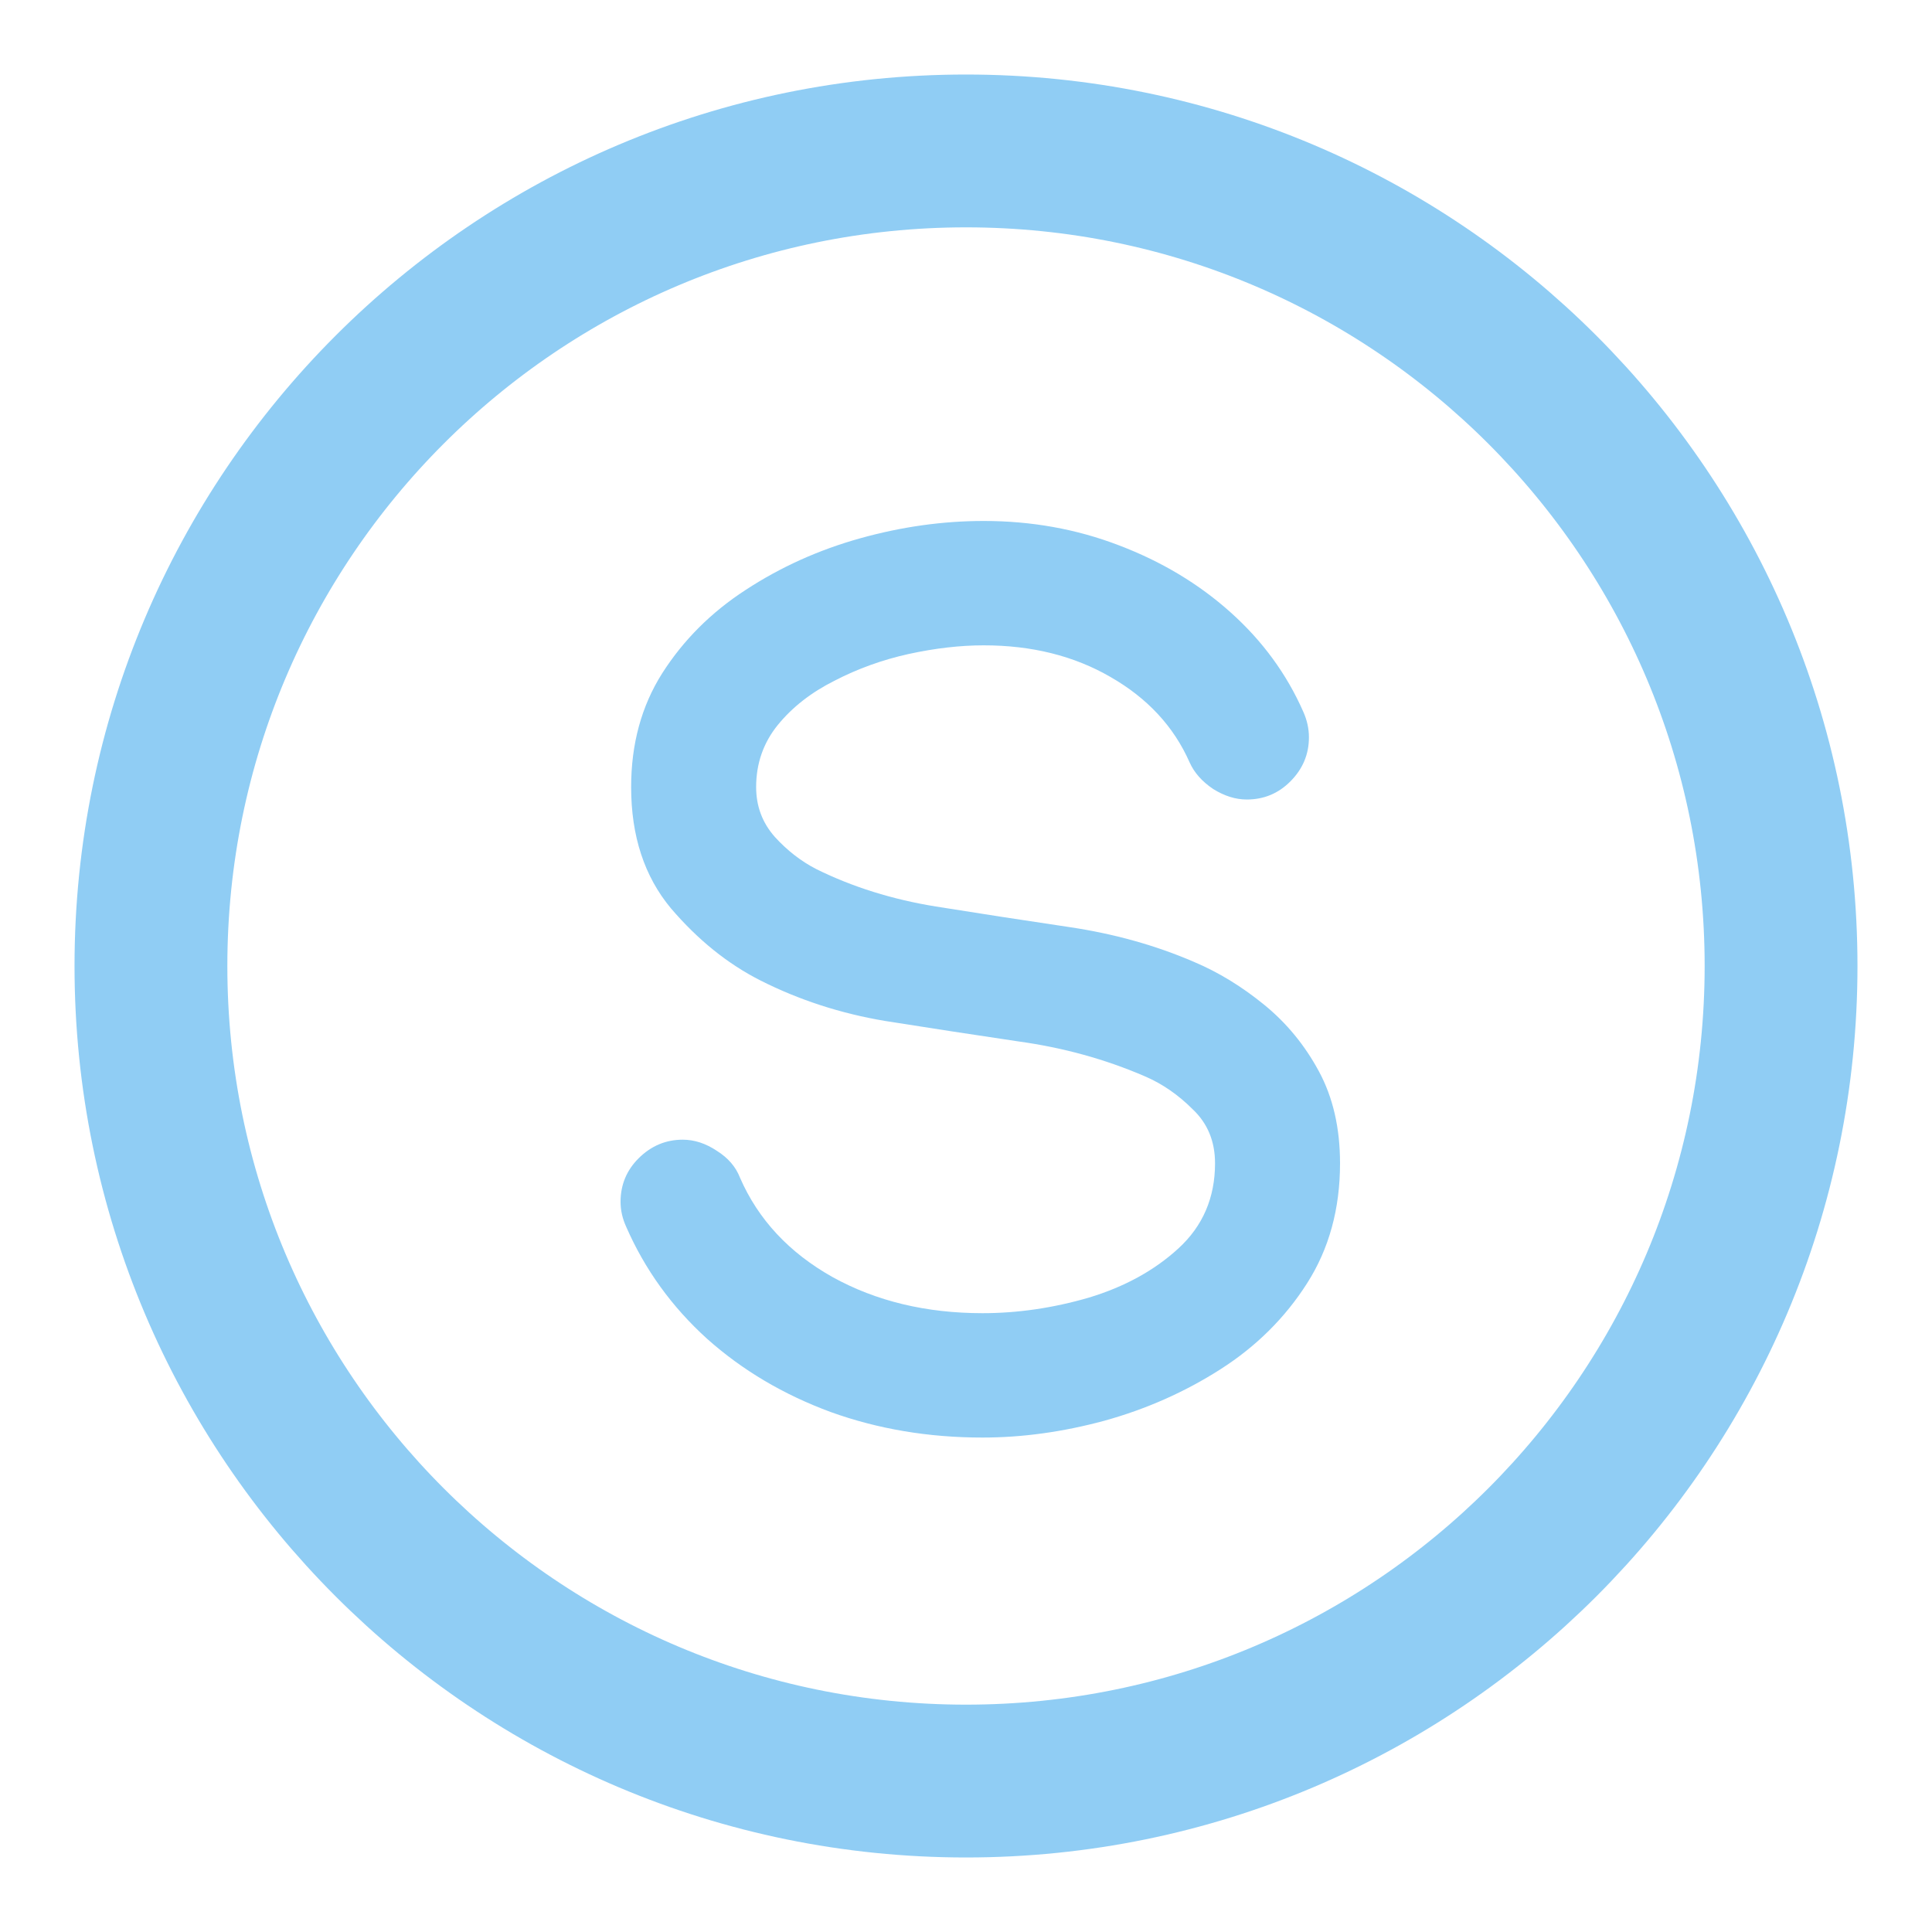
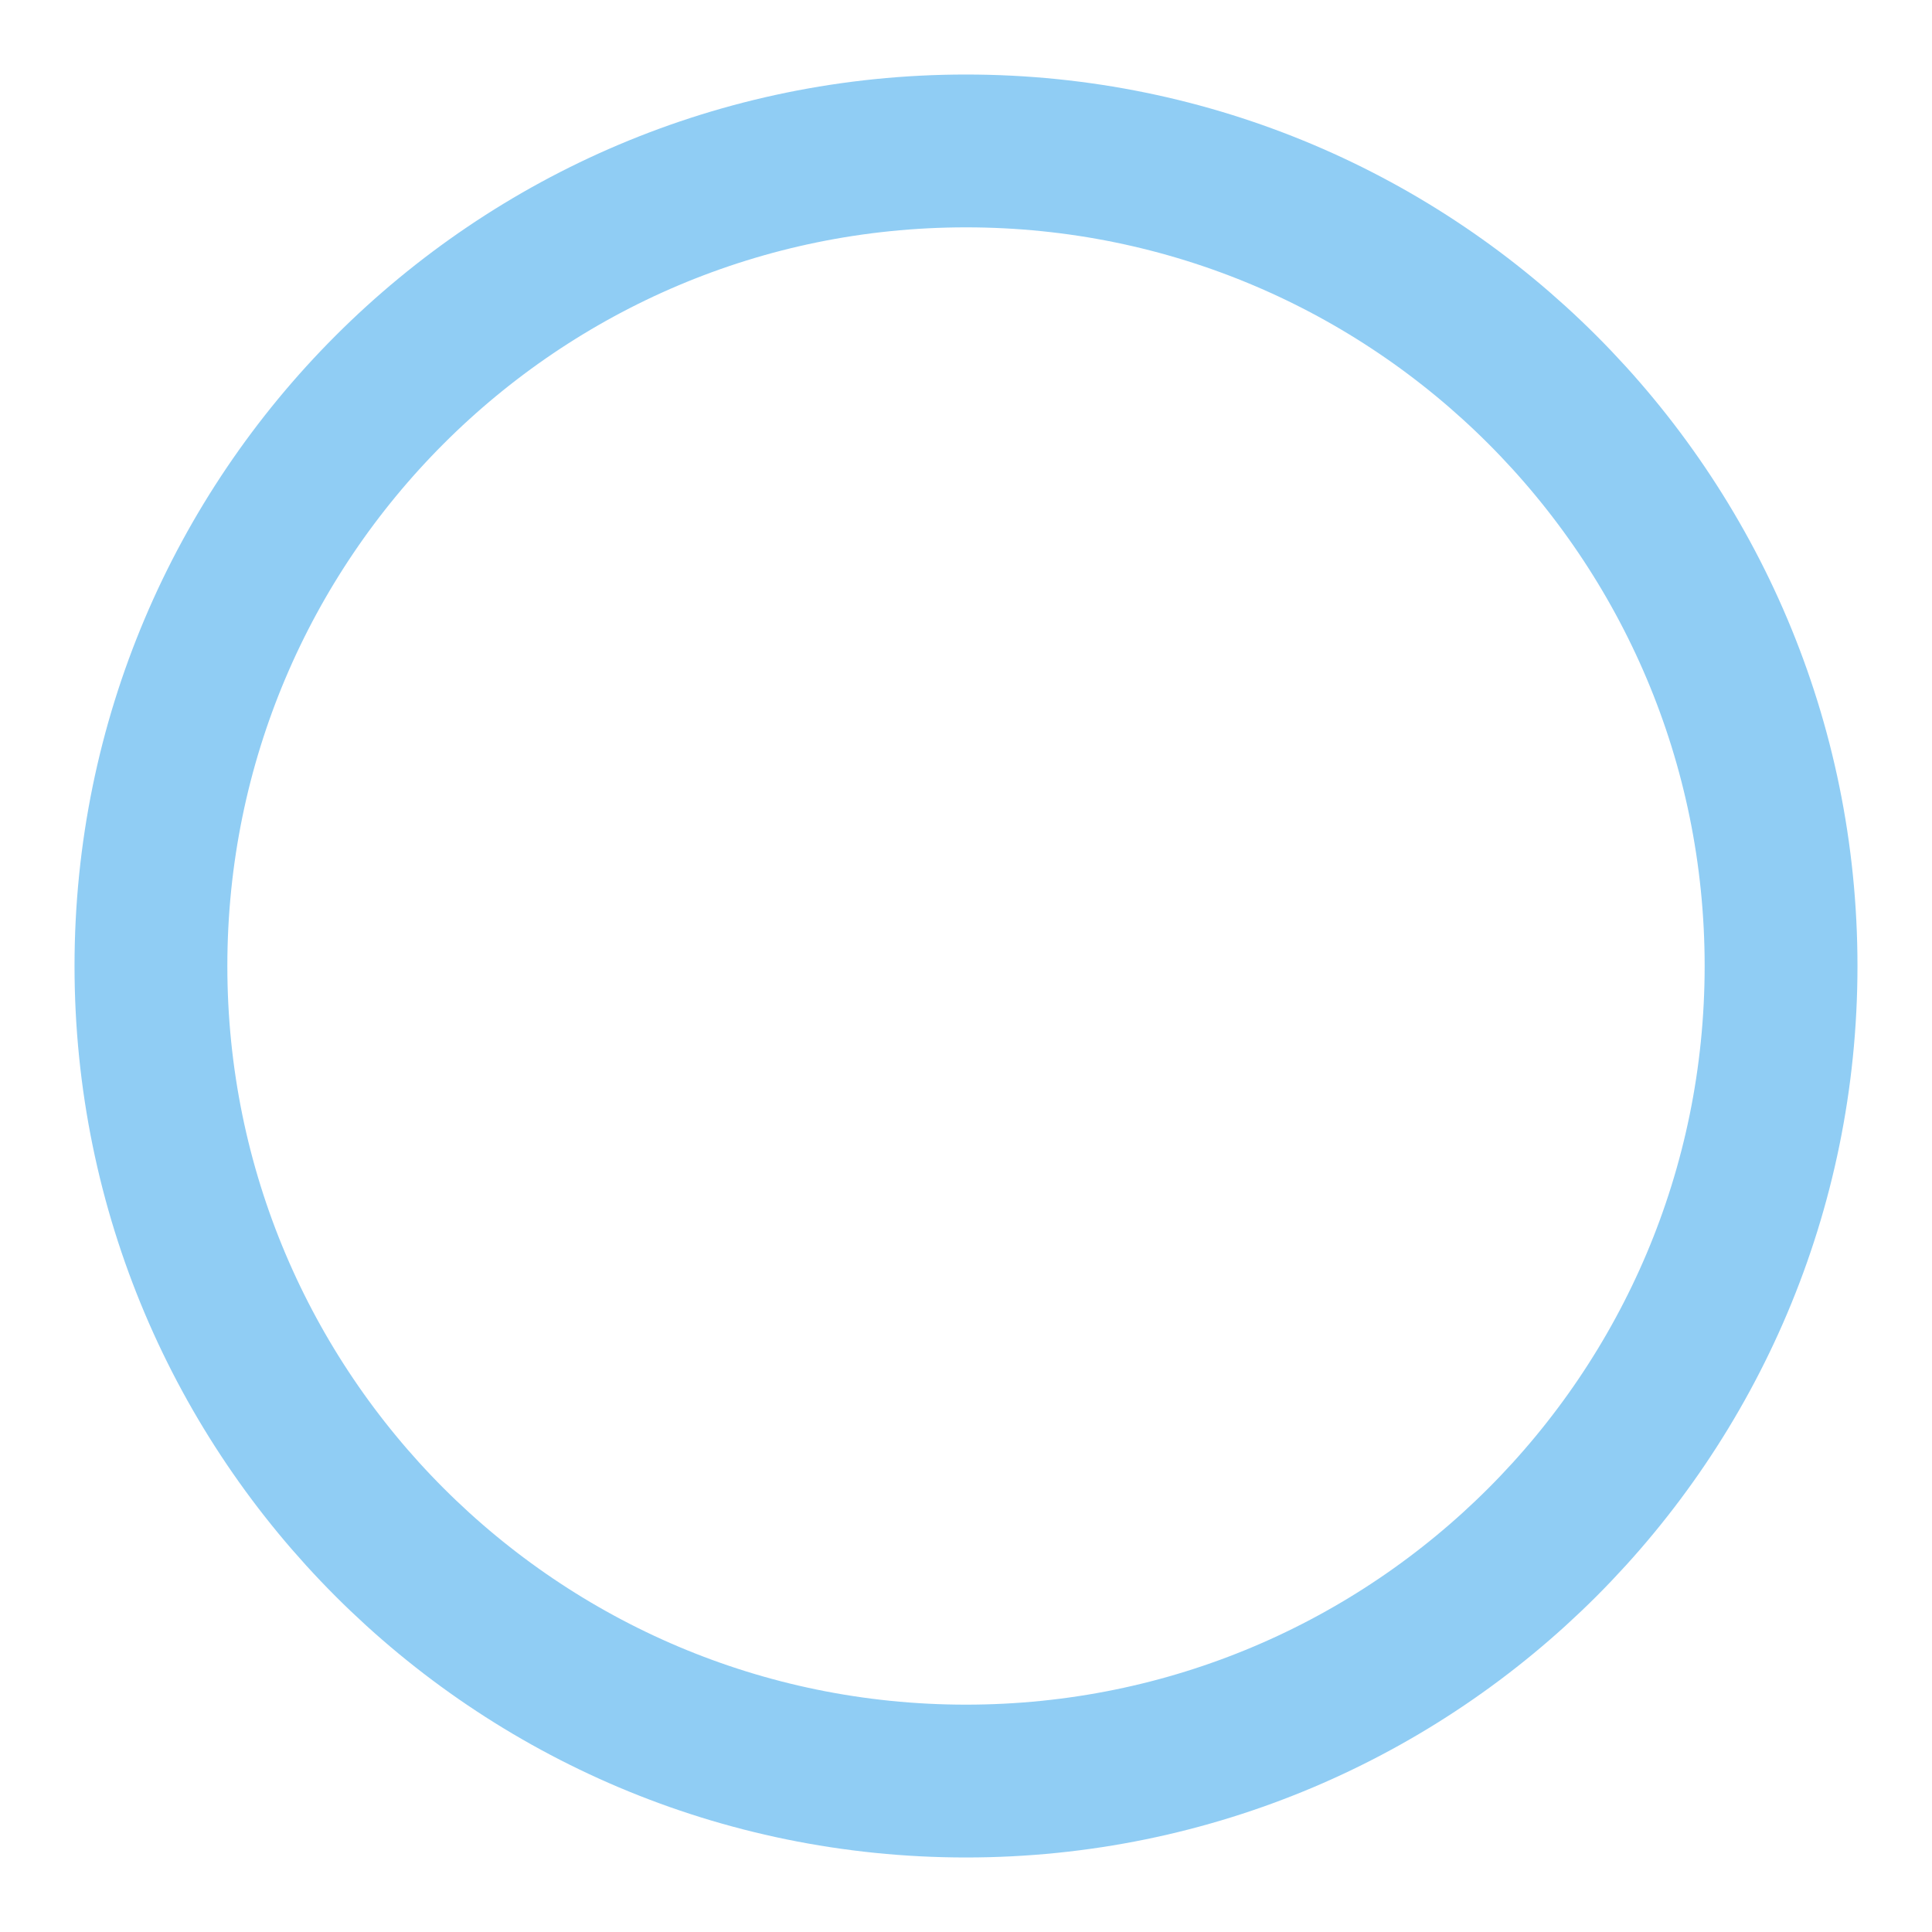
<svg xmlns="http://www.w3.org/2000/svg" width="40" height="40" viewBox="0 0 40 40" fill="none">
-   <path d="M20.367 10.786C21.354 10.786 22.285 10.953 23.16 11.288C24.044 11.623 24.817 12.086 25.478 12.678C26.139 13.27 26.641 13.957 26.984 14.738C27.061 14.91 27.1 15.086 27.1 15.266C27.1 15.618 26.971 15.923 26.714 16.18C26.465 16.429 26.165 16.553 25.813 16.553C25.581 16.553 25.349 16.48 25.117 16.335C24.886 16.18 24.723 15.995 24.628 15.781C24.302 15.043 23.757 14.455 22.993 14.017C22.238 13.579 21.362 13.361 20.367 13.361C19.877 13.361 19.358 13.421 18.809 13.541C18.268 13.661 17.757 13.845 17.277 14.094C16.796 14.335 16.406 14.639 16.105 15.008C15.805 15.377 15.655 15.807 15.655 16.296C15.655 16.691 15.783 17.034 16.041 17.326C16.298 17.609 16.586 17.832 16.903 17.995C17.65 18.364 18.474 18.622 19.375 18.768C20.285 18.914 21.203 19.055 22.131 19.193C23.058 19.33 23.92 19.57 24.718 19.914C25.225 20.128 25.71 20.424 26.173 20.802C26.637 21.18 27.014 21.639 27.306 22.18C27.598 22.72 27.744 23.355 27.744 24.085C27.744 25.029 27.516 25.858 27.061 26.57C26.607 27.282 26.01 27.875 25.272 28.347C24.534 28.819 23.731 29.175 22.864 29.415C22.006 29.647 21.165 29.763 20.341 29.763C19.225 29.763 18.178 29.587 17.2 29.235C16.221 28.874 15.367 28.368 14.637 27.716C13.908 27.055 13.35 26.282 12.964 25.398C12.886 25.227 12.848 25.055 12.848 24.883C12.848 24.531 12.972 24.231 13.221 23.982C13.479 23.725 13.784 23.596 14.135 23.596C14.376 23.596 14.612 23.673 14.844 23.828C15.075 23.974 15.234 24.158 15.32 24.381C15.697 25.248 16.337 25.935 17.238 26.441C18.139 26.939 19.174 27.188 20.341 27.188C21.07 27.188 21.804 27.081 22.543 26.866C23.281 26.643 23.899 26.304 24.396 25.849C24.903 25.385 25.156 24.797 25.156 24.085C25.156 23.63 25.002 23.257 24.692 22.965C24.392 22.665 24.062 22.437 23.701 22.283C22.886 21.931 22.015 21.69 21.088 21.562C20.161 21.424 19.238 21.283 18.32 21.137C17.401 20.982 16.543 20.703 15.745 20.3C15.067 19.957 14.449 19.459 13.891 18.806C13.341 18.146 13.067 17.309 13.067 16.296C13.067 15.403 13.281 14.618 13.71 13.94C14.148 13.253 14.723 12.678 15.436 12.215C16.157 11.743 16.946 11.386 17.805 11.146C18.663 10.906 19.517 10.786 20.367 10.786Z" fill="#90CDF4" />
  <path d="M20 36.875C29.32 36.875 36.875 29.32 36.875 20C36.875 10.68 29.32 3.125 20 3.125C10.68 3.125 3.125 10.68 3.125 20C3.125 29.32 10.68 36.875 20 36.875Z" stroke="#90CDF4" stroke-width="3.164" />
</svg>